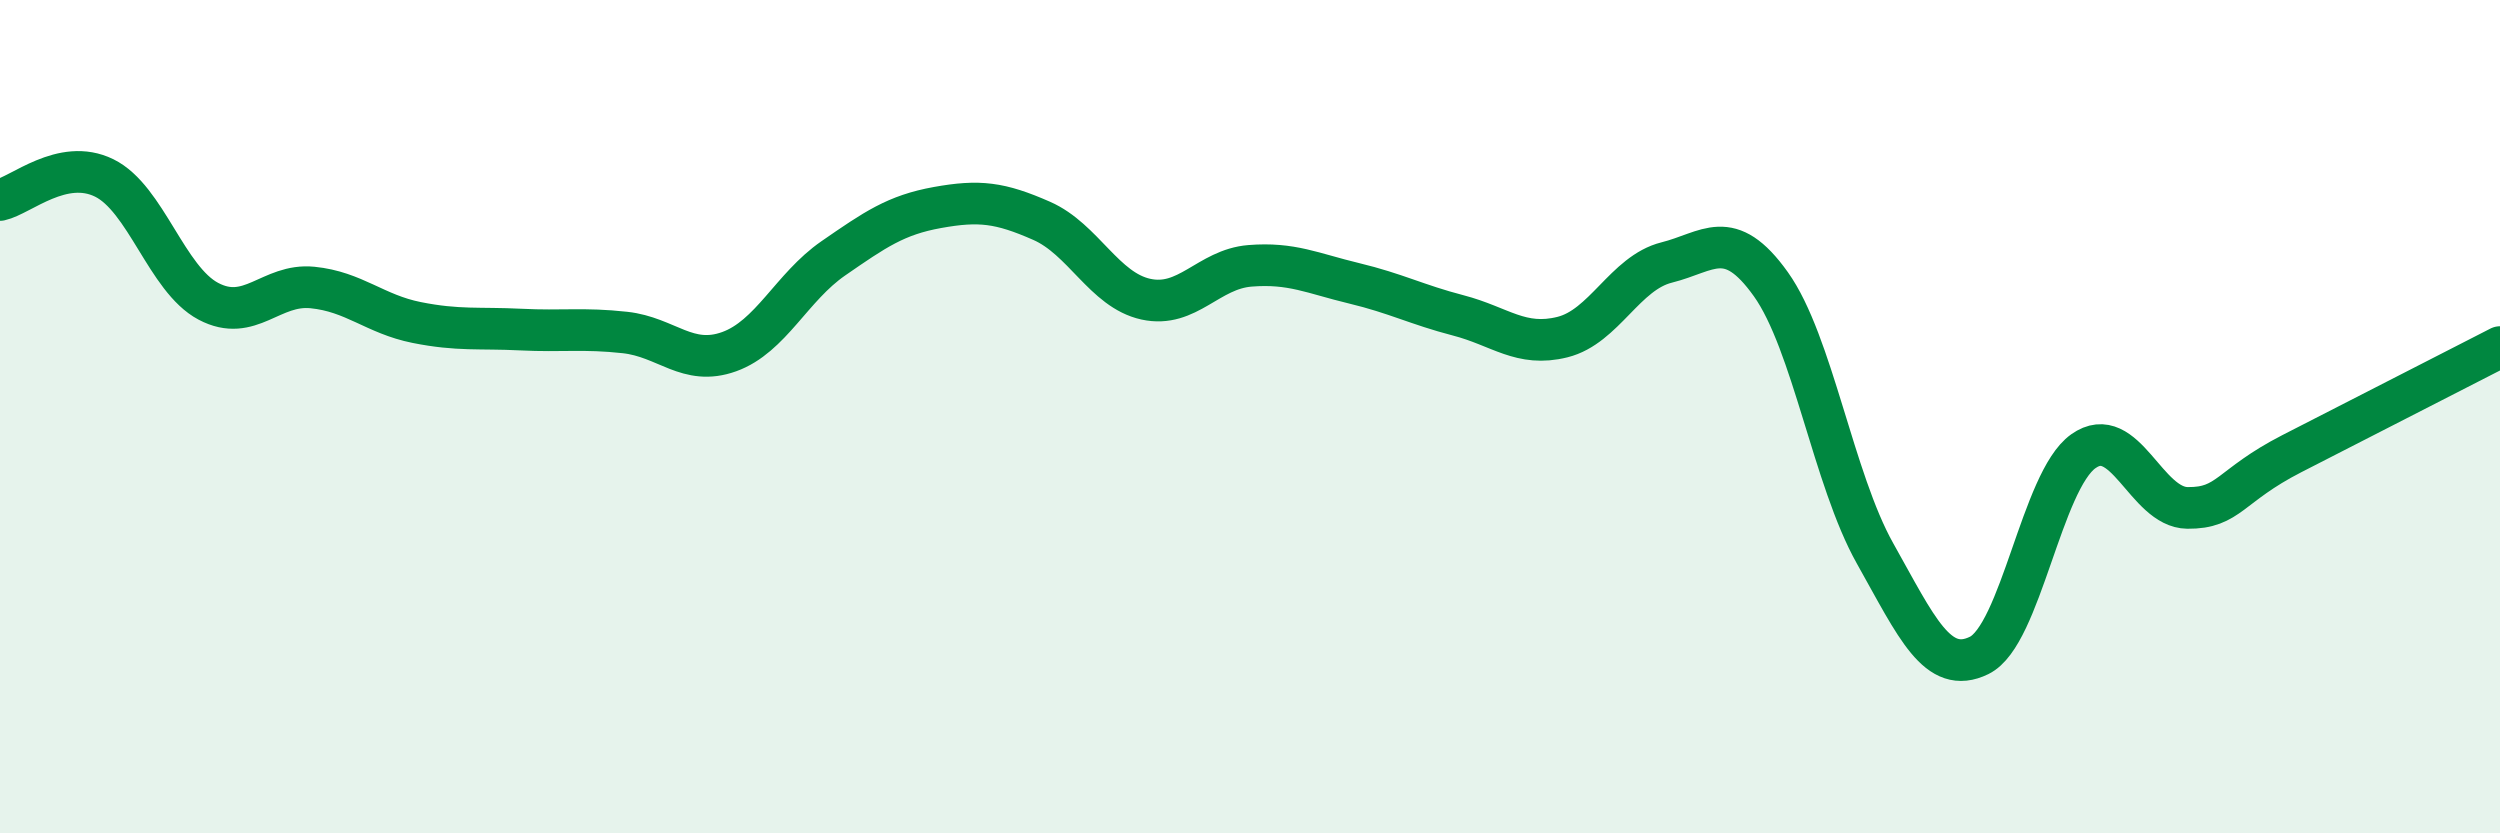
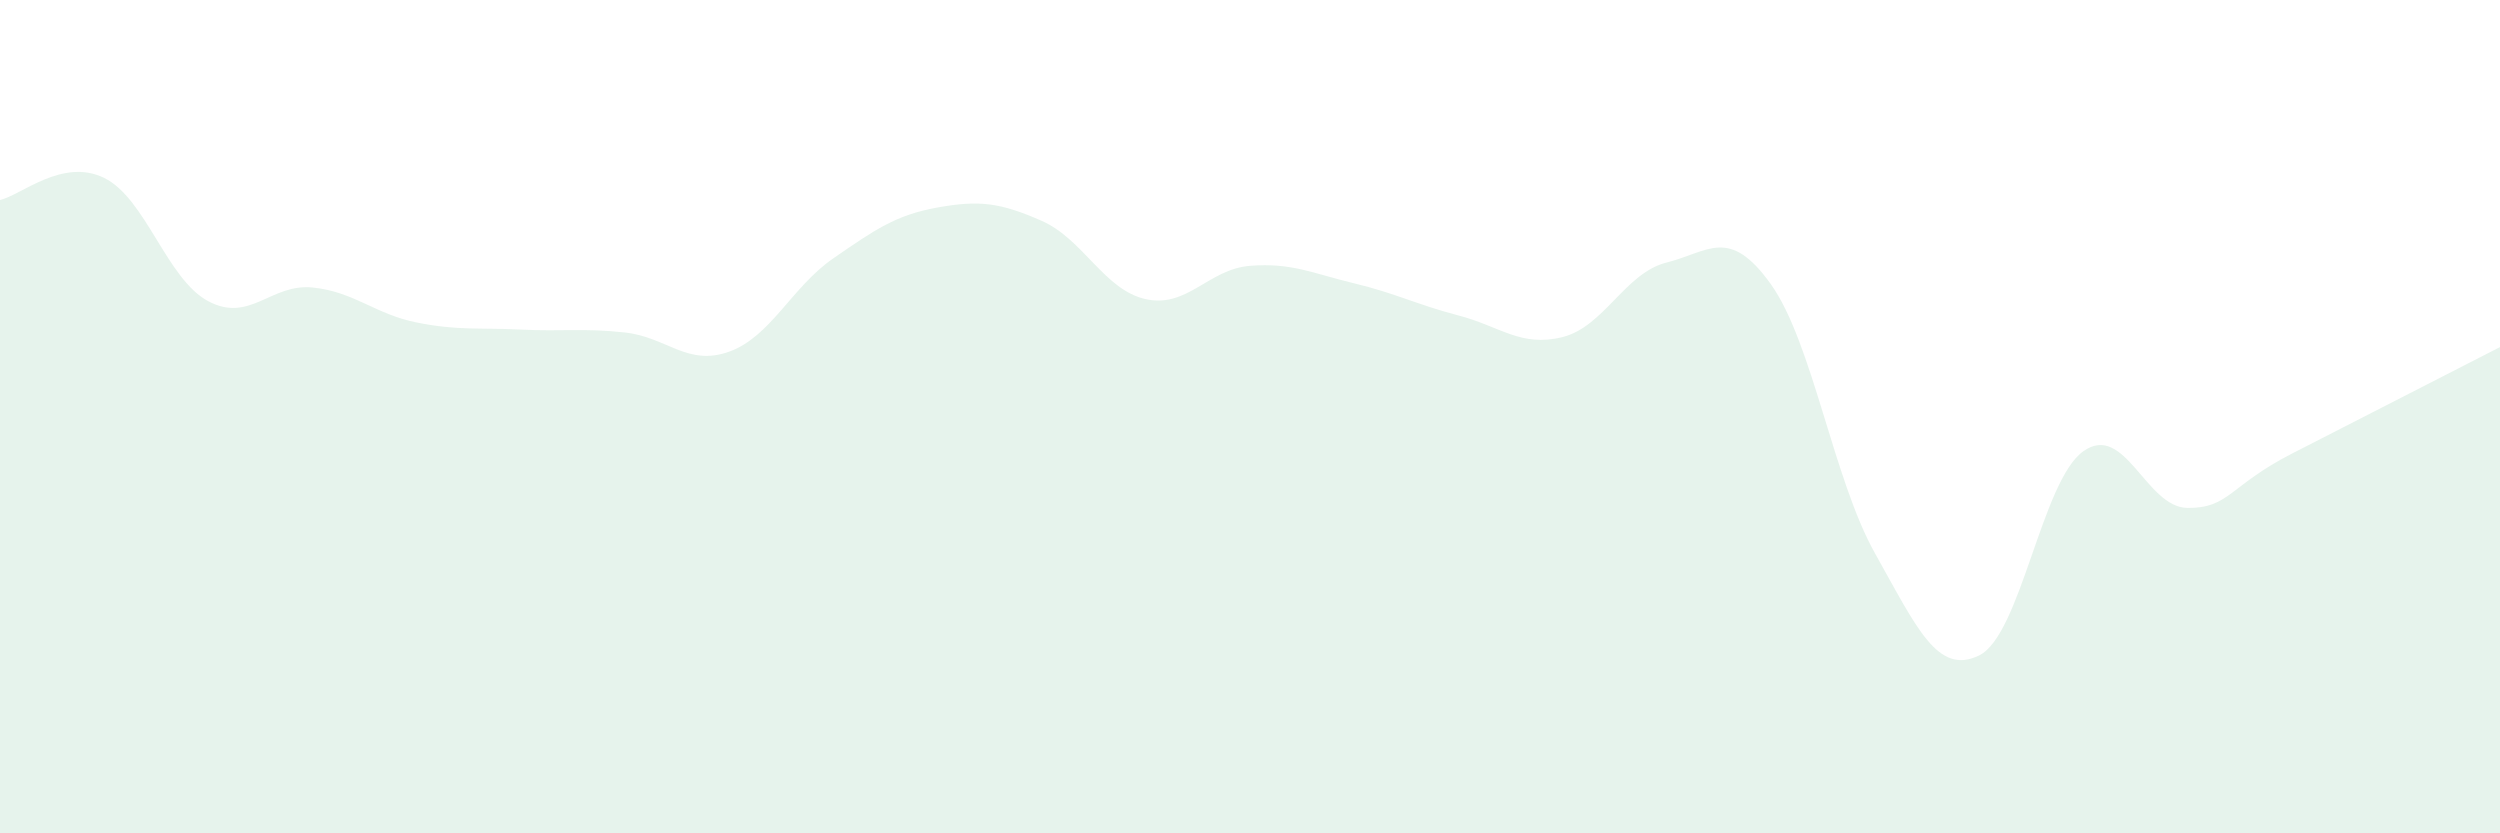
<svg xmlns="http://www.w3.org/2000/svg" width="60" height="20" viewBox="0 0 60 20">
  <path d="M 0,4.8 C 0.5,4.69 1.5,3.78 2.5,4.27 C 3.5,4.76 4,6.7 5,7.23 C 6,7.76 6.5,6.8 7.5,6.9 C 8.5,7 9,7.54 10,7.74 C 11,7.94 11.5,7.86 12.5,7.91 C 13.5,7.96 14,7.87 15,7.98 C 16,8.09 16.5,8.8 17.5,8.44 C 18.5,8.08 19,6.89 20,6.2 C 21,5.51 21.5,5.16 22.5,4.98 C 23.5,4.8 24,4.86 25,5.3 C 26,5.74 26.5,6.96 27.5,7.18 C 28.5,7.4 29,6.46 30,6.38 C 31,6.3 31.5,6.56 32.5,6.8 C 33.5,7.04 34,7.31 35,7.57 C 36,7.83 36.5,8.34 37.5,8.09 C 38.5,7.84 39,6.55 40,6.3 C 41,6.05 41.5,5.42 42.5,6.82 C 43.5,8.22 44,11.5 45,13.28 C 46,15.06 46.5,16.22 47.5,15.73 C 48.5,15.24 49,11.54 50,10.83 C 51,10.12 51.5,12.18 52.5,12.19 C 53.5,12.2 53.5,11.66 55,10.89 C 56.5,10.12 59,8.84 60,8.33L60 20L0 20Z" fill="#008740" opacity="0.1" stroke-linecap="round" stroke-linejoin="round" />
-   <path d="M 0,4.8 C 0.5,4.69 1.5,3.78 2.5,4.27 C 3.5,4.76 4,6.7 5,7.23 C 6,7.76 6.5,6.8 7.5,6.9 C 8.5,7 9,7.54 10,7.74 C 11,7.94 11.5,7.86 12.5,7.91 C 13.5,7.96 14,7.87 15,7.98 C 16,8.09 16.5,8.8 17.5,8.44 C 18.5,8.08 19,6.89 20,6.2 C 21,5.51 21.5,5.16 22.5,4.98 C 23.5,4.8 24,4.86 25,5.3 C 26,5.74 26.5,6.96 27.5,7.18 C 28.5,7.4 29,6.46 30,6.38 C 31,6.3 31.5,6.56 32.5,6.8 C 33.5,7.04 34,7.31 35,7.57 C 36,7.83 36.5,8.34 37.5,8.09 C 38.5,7.84 39,6.55 40,6.3 C 41,6.05 41.5,5.42 42.5,6.82 C 43.5,8.22 44,11.5 45,13.28 C 46,15.06 46.5,16.22 47.5,15.73 C 48.5,15.24 49,11.54 50,10.83 C 51,10.12 51.5,12.18 52.5,12.19 C 53.5,12.2 53.5,11.66 55,10.89 C 56.5,10.12 59,8.84 60,8.33" stroke="#008740" stroke-width="1" fill="none" stroke-linecap="round" stroke-linejoin="round" />
</svg>